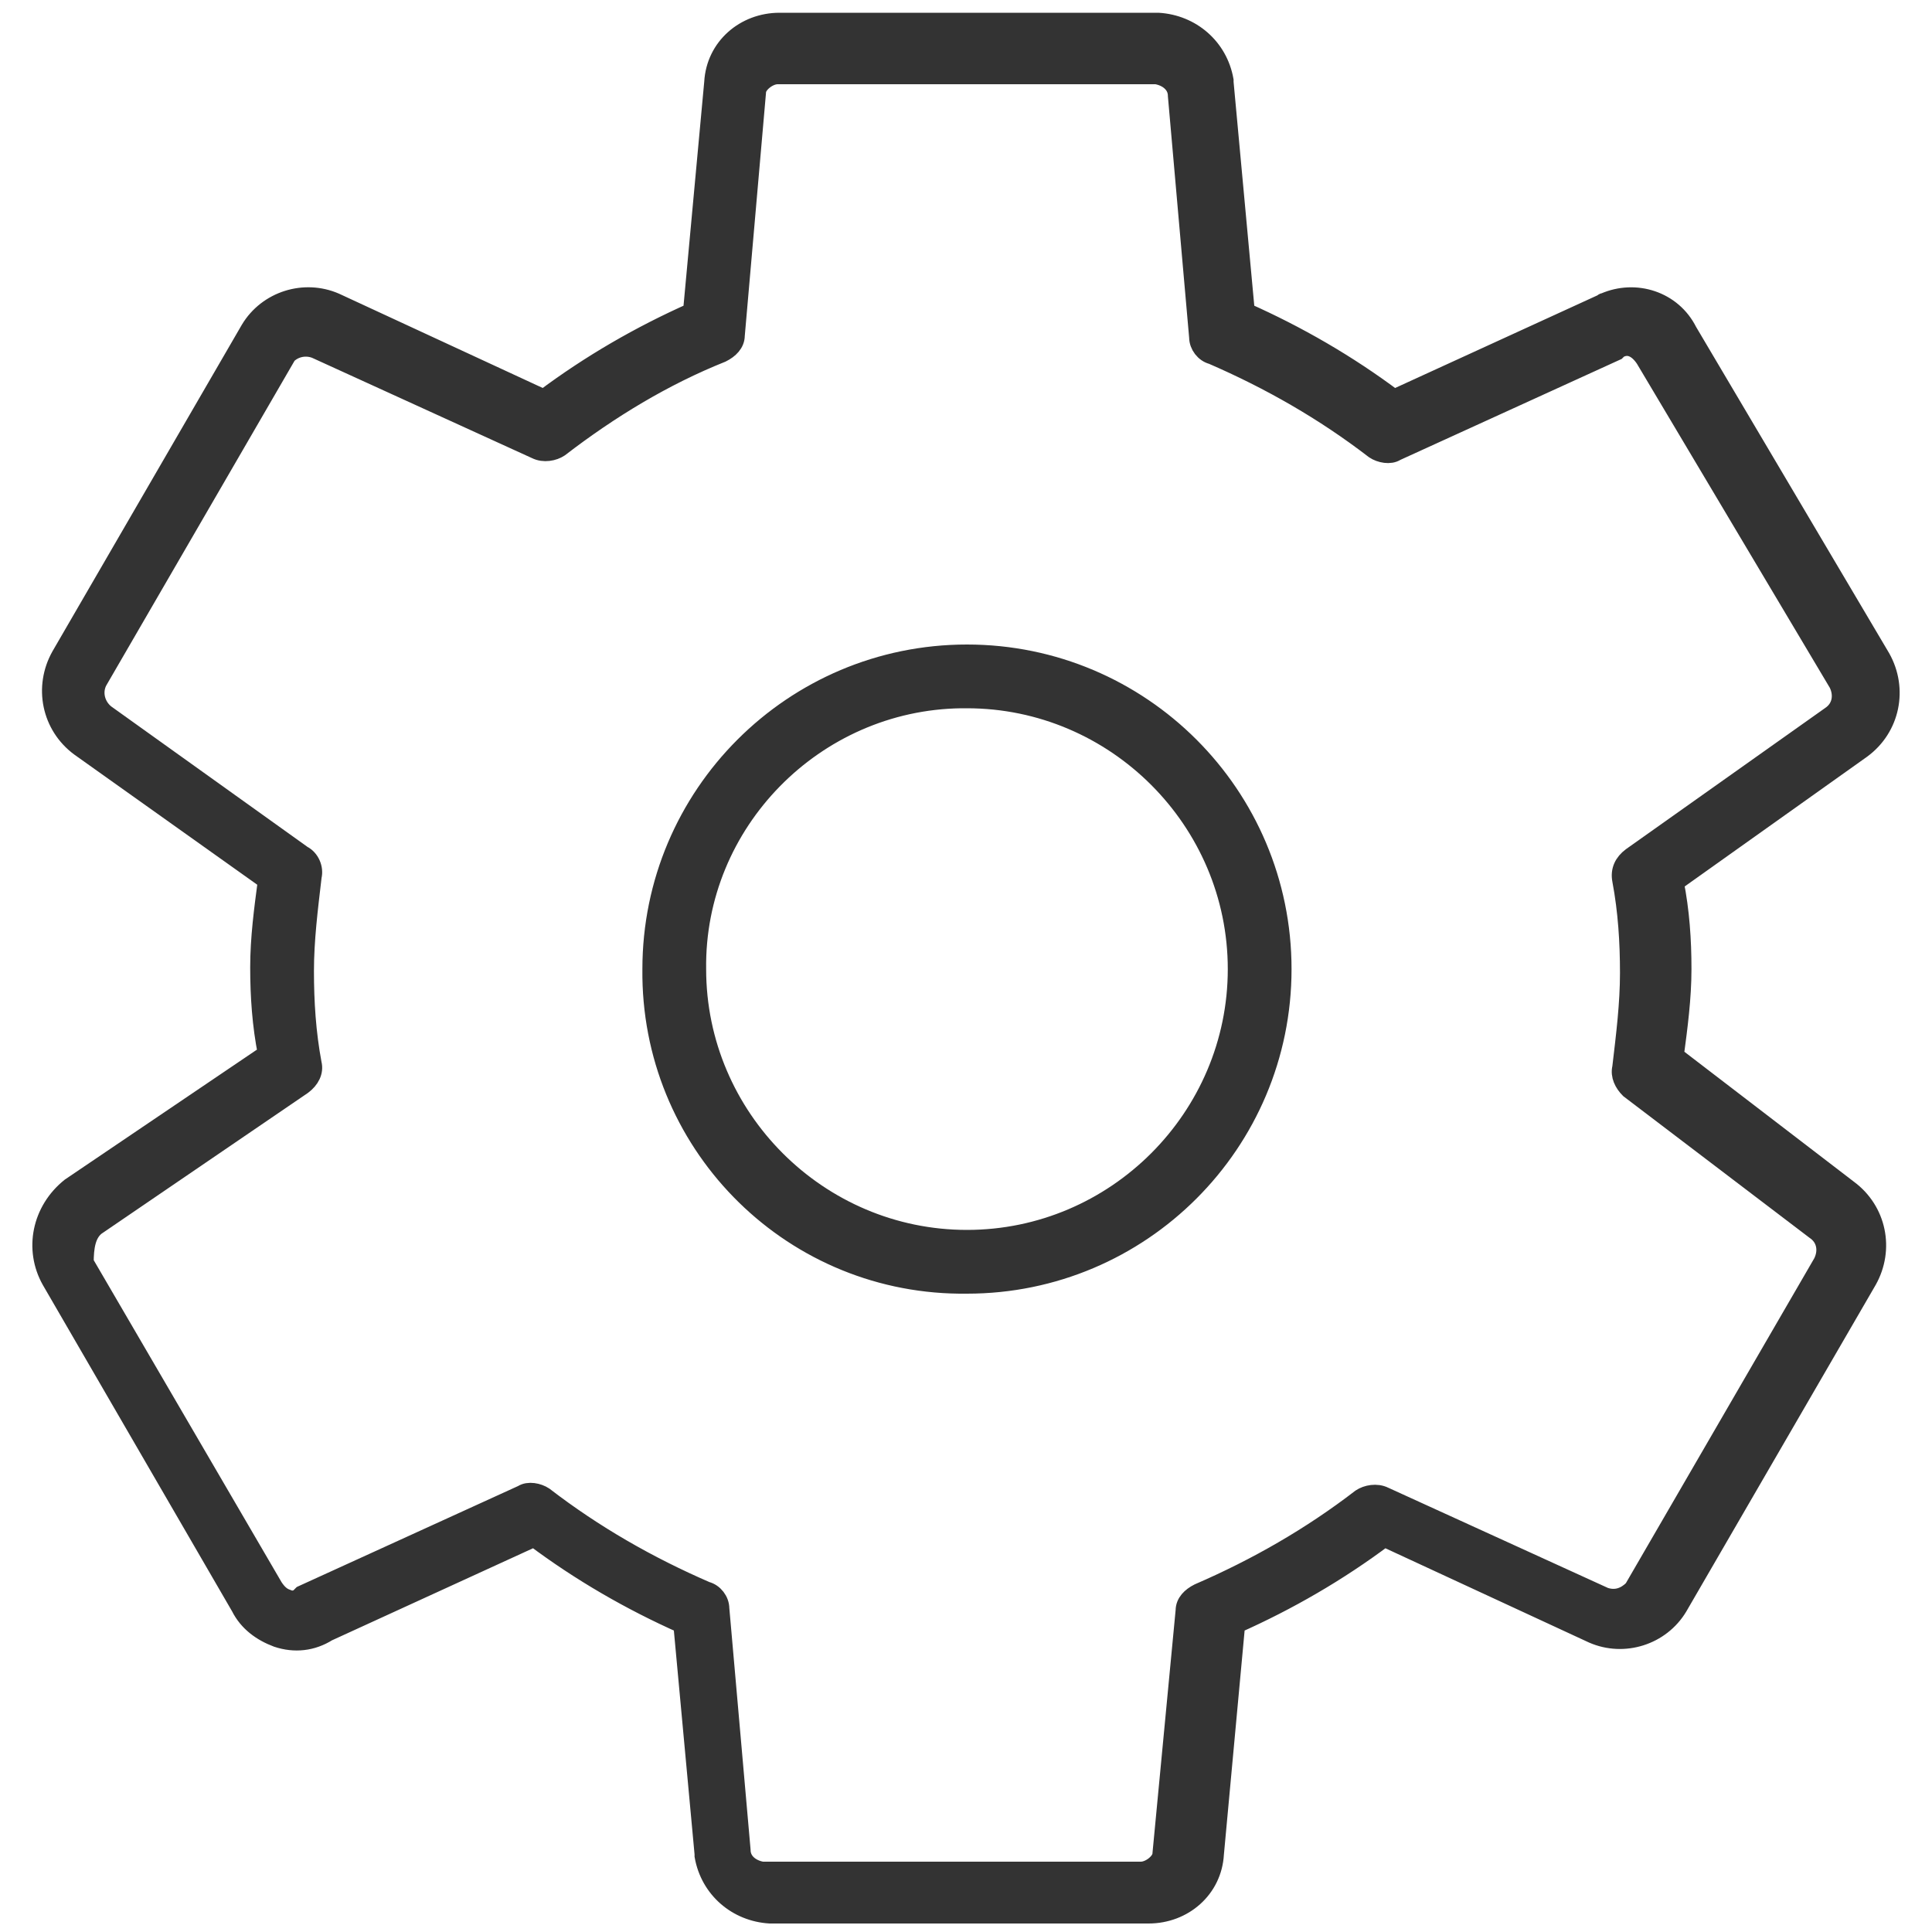
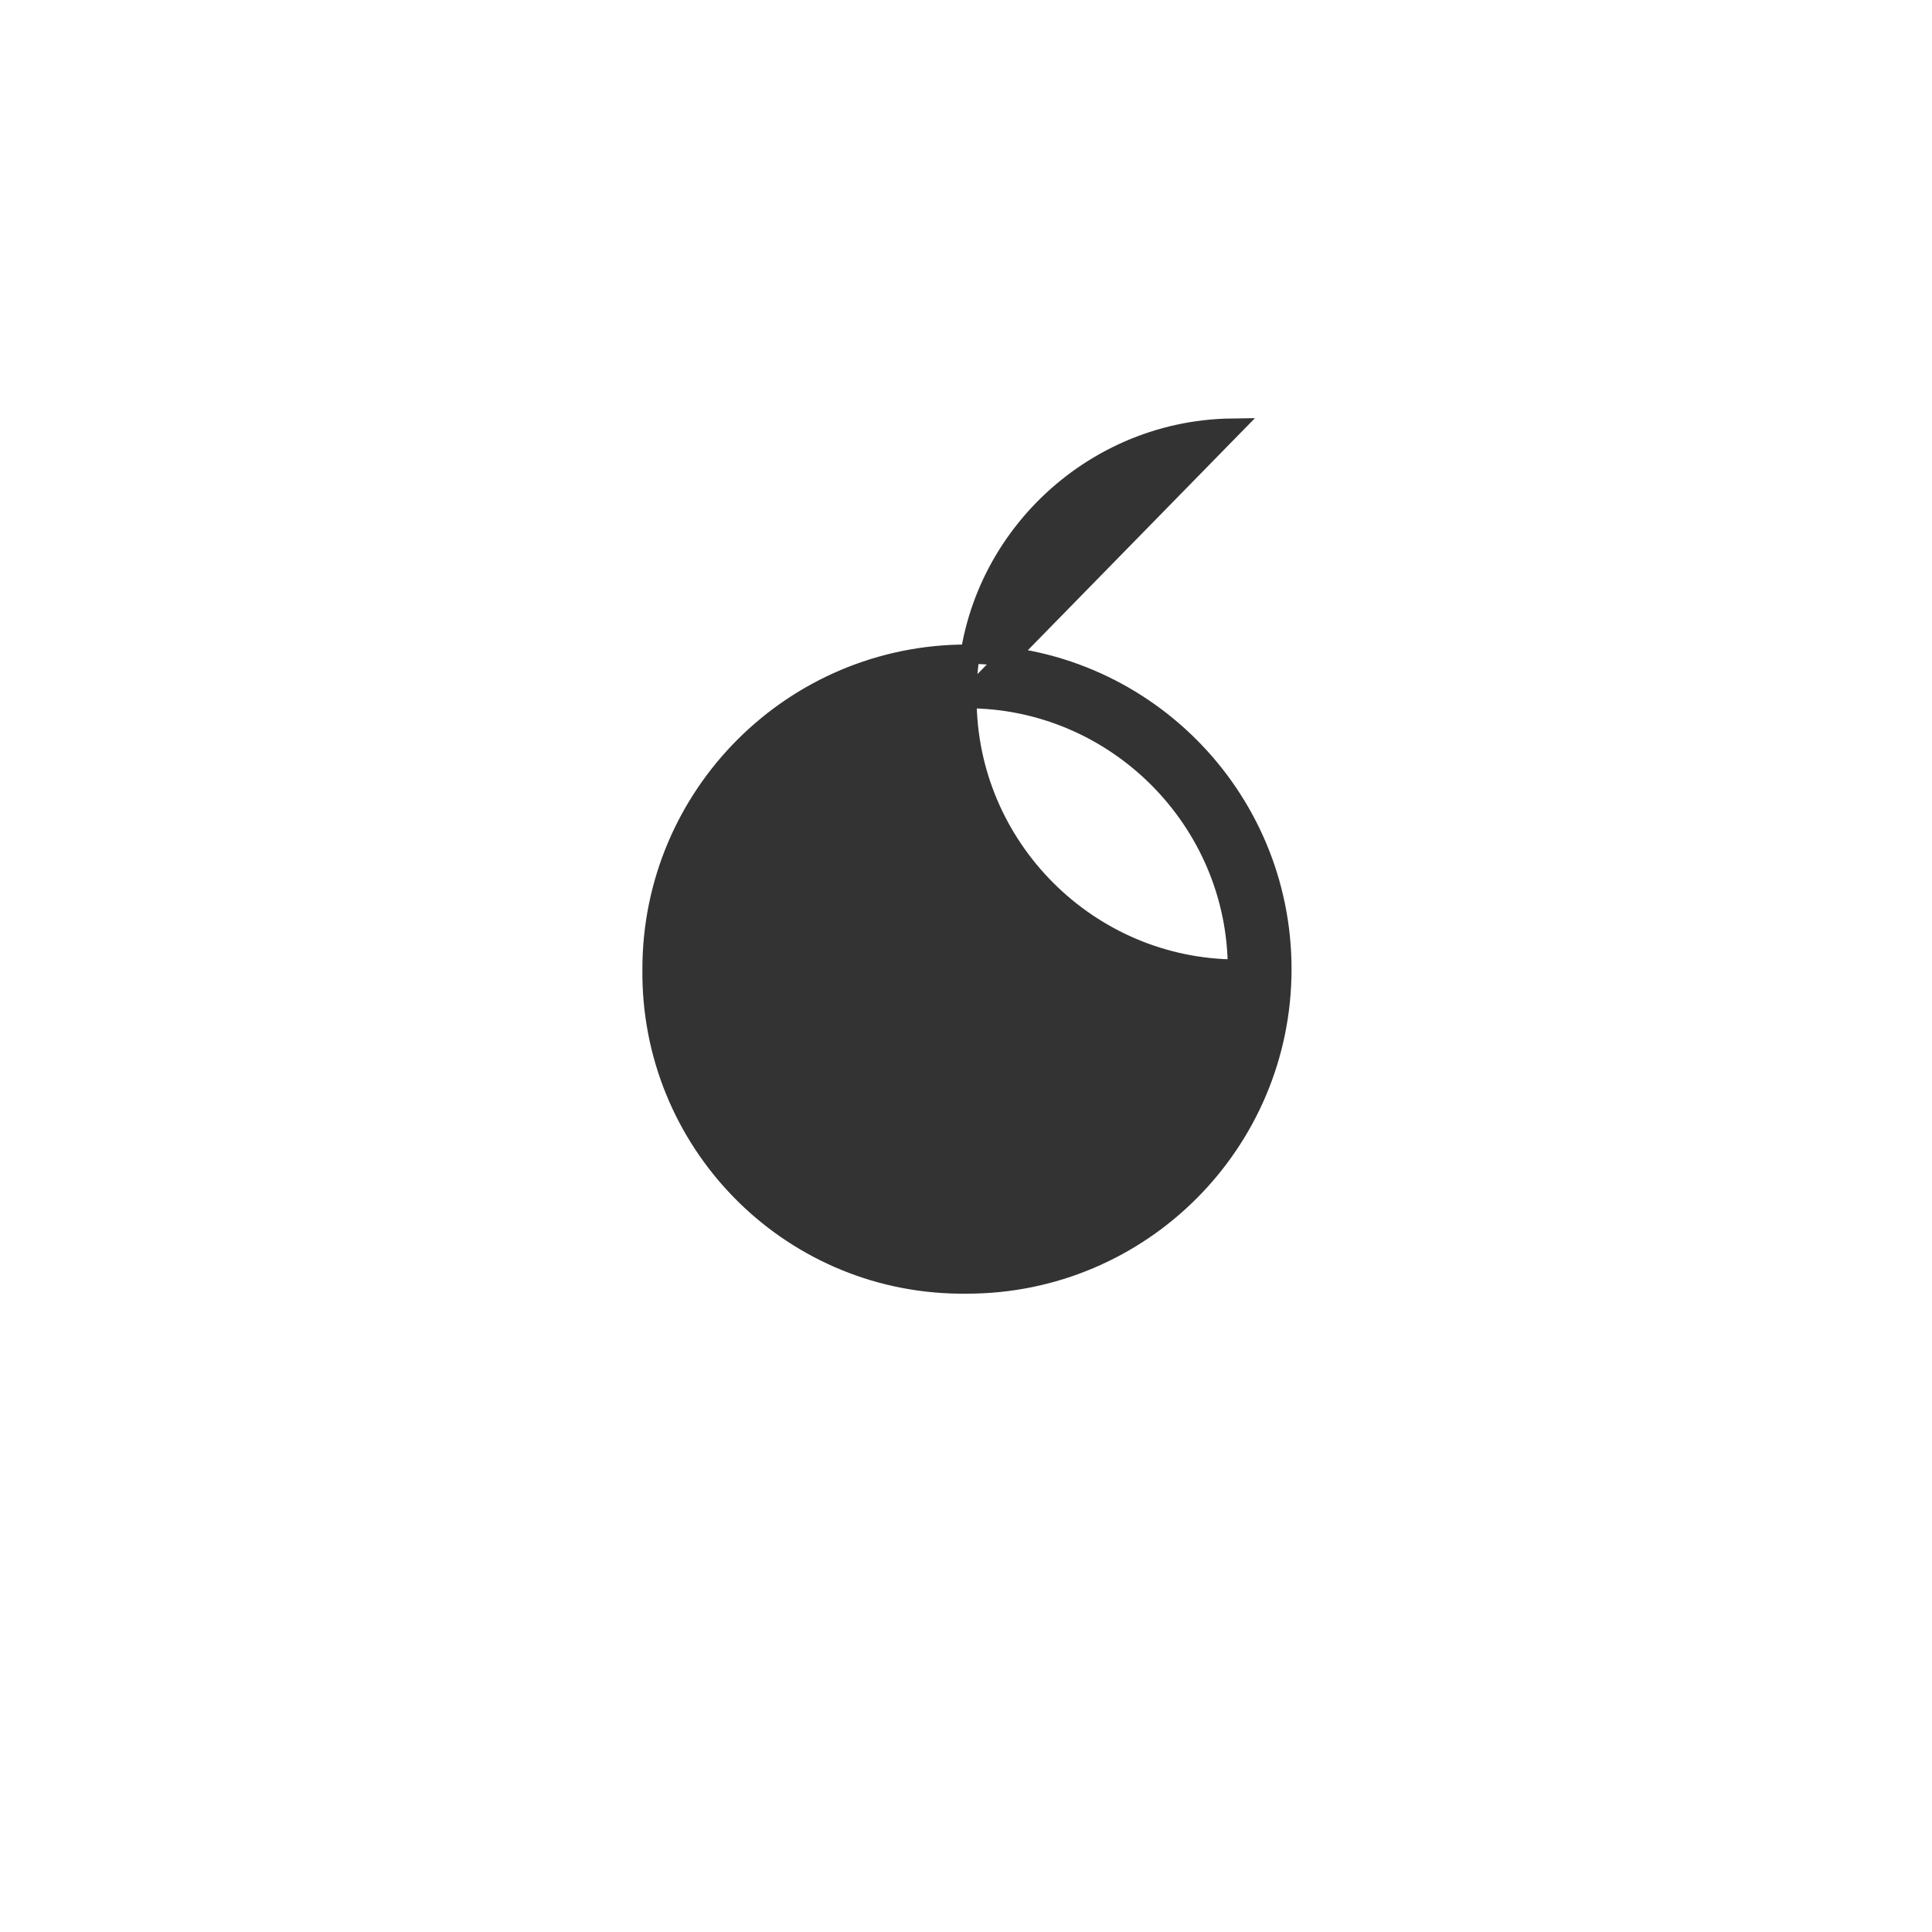
<svg xmlns="http://www.w3.org/2000/svg" version="1.1" id="Ebene_1" x="0px" y="0px" viewBox="0 0 100 100" style="enable-background:new 0 0 100 100;" xml:space="preserve">
  <style type="text/css">
	.st0{fill:#2B2B2B;}
	.st1{fill:#2B2B2B;stroke:#333333;stroke-width:0.25;}
	.st2{fill:#333333;stroke:#333333;}
</style>
  <g id="Gruppe_590" transform="translate(179.65 127.46)">
-     <path id="Pfad_802" class="st2" d="M-177-61.2l9.8,16.9c0.4,0.8,1.1,1.3,1.9,1.6c0.9,0.3,1.8,0.2,2.6-0.3l10.7-4.9   c2.4,1.8,5,3.3,7.7,4.5l1.1,11.9v0.1c0.3,1.7,1.7,2.9,3.4,3h19.6c1.8,0,3.3-1.3,3.4-3.1l1.1-11.9c2.7-1.2,5.3-2.7,7.7-4.5l10.8,5   c1.6,0.7,3.5,0.1,4.4-1.4l9.8-16.9c0.9-1.6,0.5-3.6-1-4.7l-9-6.9c0.2-1.5,0.4-3,0.4-4.5c0-1.5-0.1-3-0.4-4.5l9.7-6.9   c1.5-1.1,1.9-3.1,1-4.7l-10-16.9c-0.8-1.6-2.7-2.2-4.3-1.5c-0.1,0-0.1,0.1-0.2,0.1l-10.7,4.9c-2.4-1.8-5-3.3-7.7-4.5l-1.1-11.9   v-0.1c-0.3-1.7-1.7-2.9-3.4-3h-19.6c-1.8,0-3.3,1.3-3.4,3.1l-1.1,11.9c-2.7,1.2-5.3,2.7-7.7,4.5l-10.8-5c-1.6-0.7-3.5-0.1-4.4,1.4   l-9.8,16.9c-0.9,1.6-0.5,3.6,1,4.7l9.7,6.9c-0.2,1.5-0.4,3-0.4,4.5c0,1.5,0.1,3,0.4,4.5l-10.2,6.9C-177.5-64.8-177.9-62.8-177-61.2   z M-174.7-64l10.7-7.3c0.4-0.3,0.6-0.7,0.5-1.1c-0.3-1.6-0.4-3.2-0.4-4.8c0-1.6,0.2-3.2,0.4-4.9c0.1-0.4-0.1-0.9-0.5-1.1l-10.2-7.3   c-0.5-0.4-0.7-1.1-0.4-1.7l9.8-16.9c0.4-0.4,1-0.5,1.5-0.3l11.4,5.2c0.4,0.2,0.9,0.1,1.2-0.1c2.6-2,5.4-3.7,8.4-4.9   c0.4-0.2,0.7-0.5,0.7-0.9l1.1-12.6c0-0.4,0.6-0.9,1.1-0.9h19.6c0.6,0.1,1.1,0.5,1.1,1.1l1.1,12.5c0,0.4,0.3,0.8,0.7,0.9   c3,1.3,5.8,2.9,8.4,4.9c0.3,0.2,0.8,0.3,1.1,0.1l11.4-5.2l0.1-0.1c0.5-0.3,1-0.1,1.4,0.5l10,16.8c0.3,0.6,0.2,1.3-0.4,1.7   l-10.3,7.3c-0.4,0.3-0.6,0.7-0.5,1.2c0.3,1.6,0.4,3.2,0.4,4.8c0,1.6-0.2,3.2-0.4,4.9l0,0c-0.1,0.4,0.1,0.8,0.4,1.1l9.6,7.3   c0.6,0.4,0.7,1.1,0.4,1.7l-9.8,16.9c-0.4,0.4-0.9,0.6-1.5,0.4l-11.4-5.2c-0.4-0.2-0.9-0.1-1.2,0.1c-2.6,2-5.4,3.6-8.4,4.9   c-0.4,0.2-0.7,0.5-0.7,0.9l-1.2,12.6c0,0.4-0.6,0.9-1.1,0.9h-19.6c-0.6-0.1-1.1-0.5-1.1-1.1l-1.1-12.5c0-0.4-0.3-0.8-0.7-0.9   c-3-1.3-5.8-2.9-8.4-4.9c-0.3-0.2-0.8-0.3-1.1-0.1l-11.4,5.2l-0.1,0.1c-0.2,0.2-0.5,0.2-0.7,0.1c-0.3-0.1-0.5-0.3-0.7-0.6   l-9.8-16.8C-175.3-62.9-175.2-63.6-174.7-64L-174.7-64z" />
-     <path id="Pfad_803" class="st2" d="M-129.6-61c9,0,16.3-7.3,16.3-16.3s-7.3-16.3-16.3-16.3c-9,0-16.3,7.3-16.3,16.3c0,0,0,0,0,0   c-0.1,8.9,7,16.2,15.9,16.3C-129.9-61-129.7-61-129.6-61z M-129.6-91.3c7.7,0,14,6.3,14,14s-6.3,14-14,14c-7.7,0-14-6.3-14-14   c-0.1-7.6,6.1-13.9,13.7-14c0,0,0,0,0,0L-129.6-91.3z" />
+     <path id="Pfad_803" class="st2" d="M-129.6-61c9,0,16.3-7.3,16.3-16.3s-7.3-16.3-16.3-16.3c-9,0-16.3,7.3-16.3,16.3c0,0,0,0,0,0   c-0.1,8.9,7,16.2,15.9,16.3C-129.9-61-129.7-61-129.6-61z M-129.6-91.3c7.7,0,14,6.3,14,14c-7.7,0-14-6.3-14-14   c-0.1-7.6,6.1-13.9,13.7-14c0,0,0,0,0,0L-129.6-91.3z" />
  </g>
</svg>